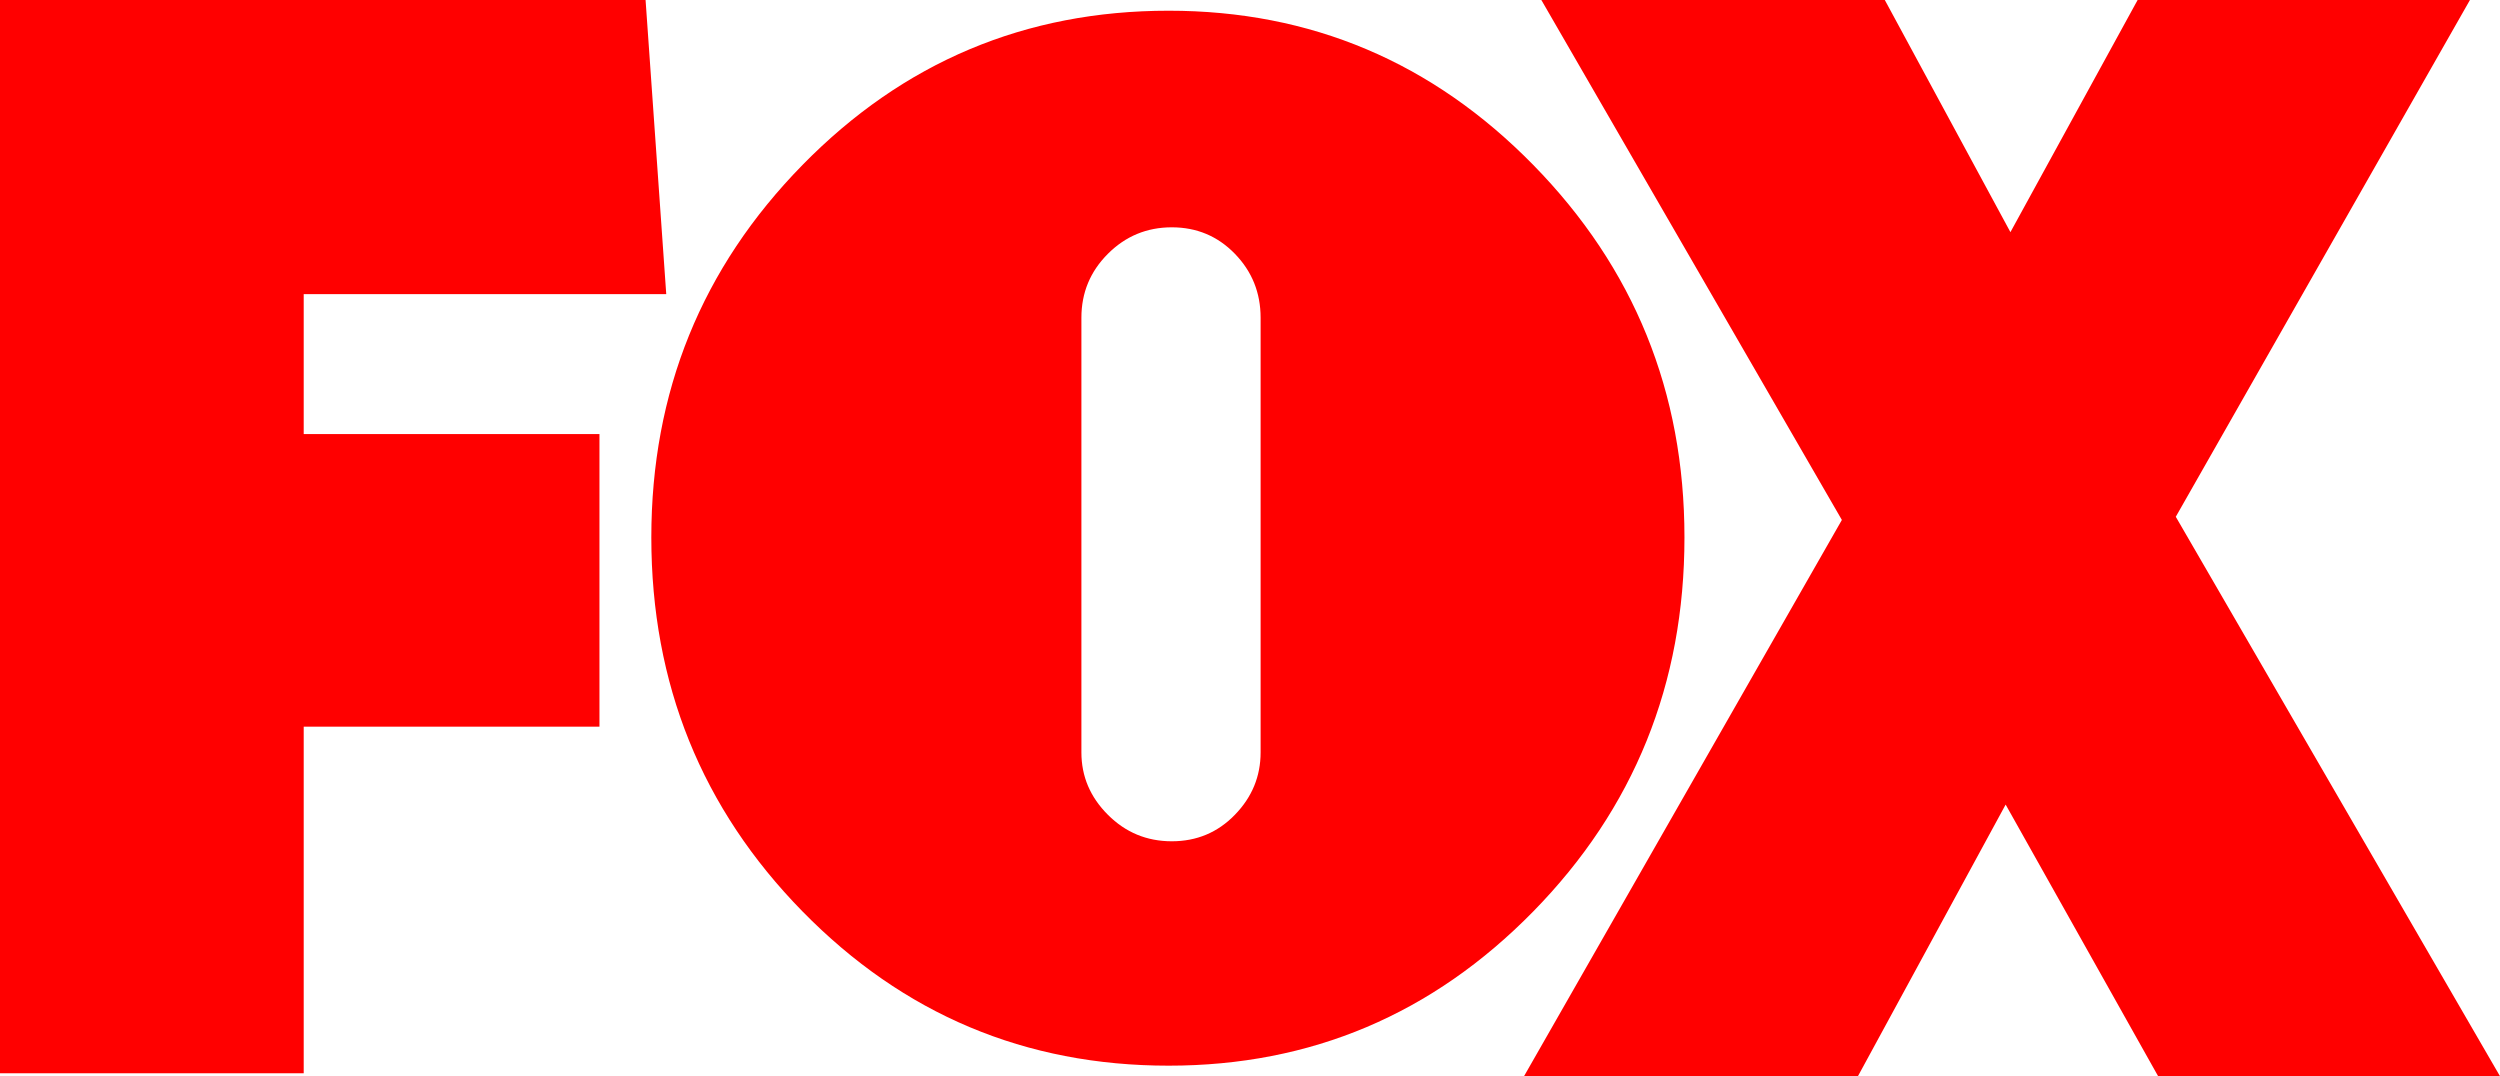
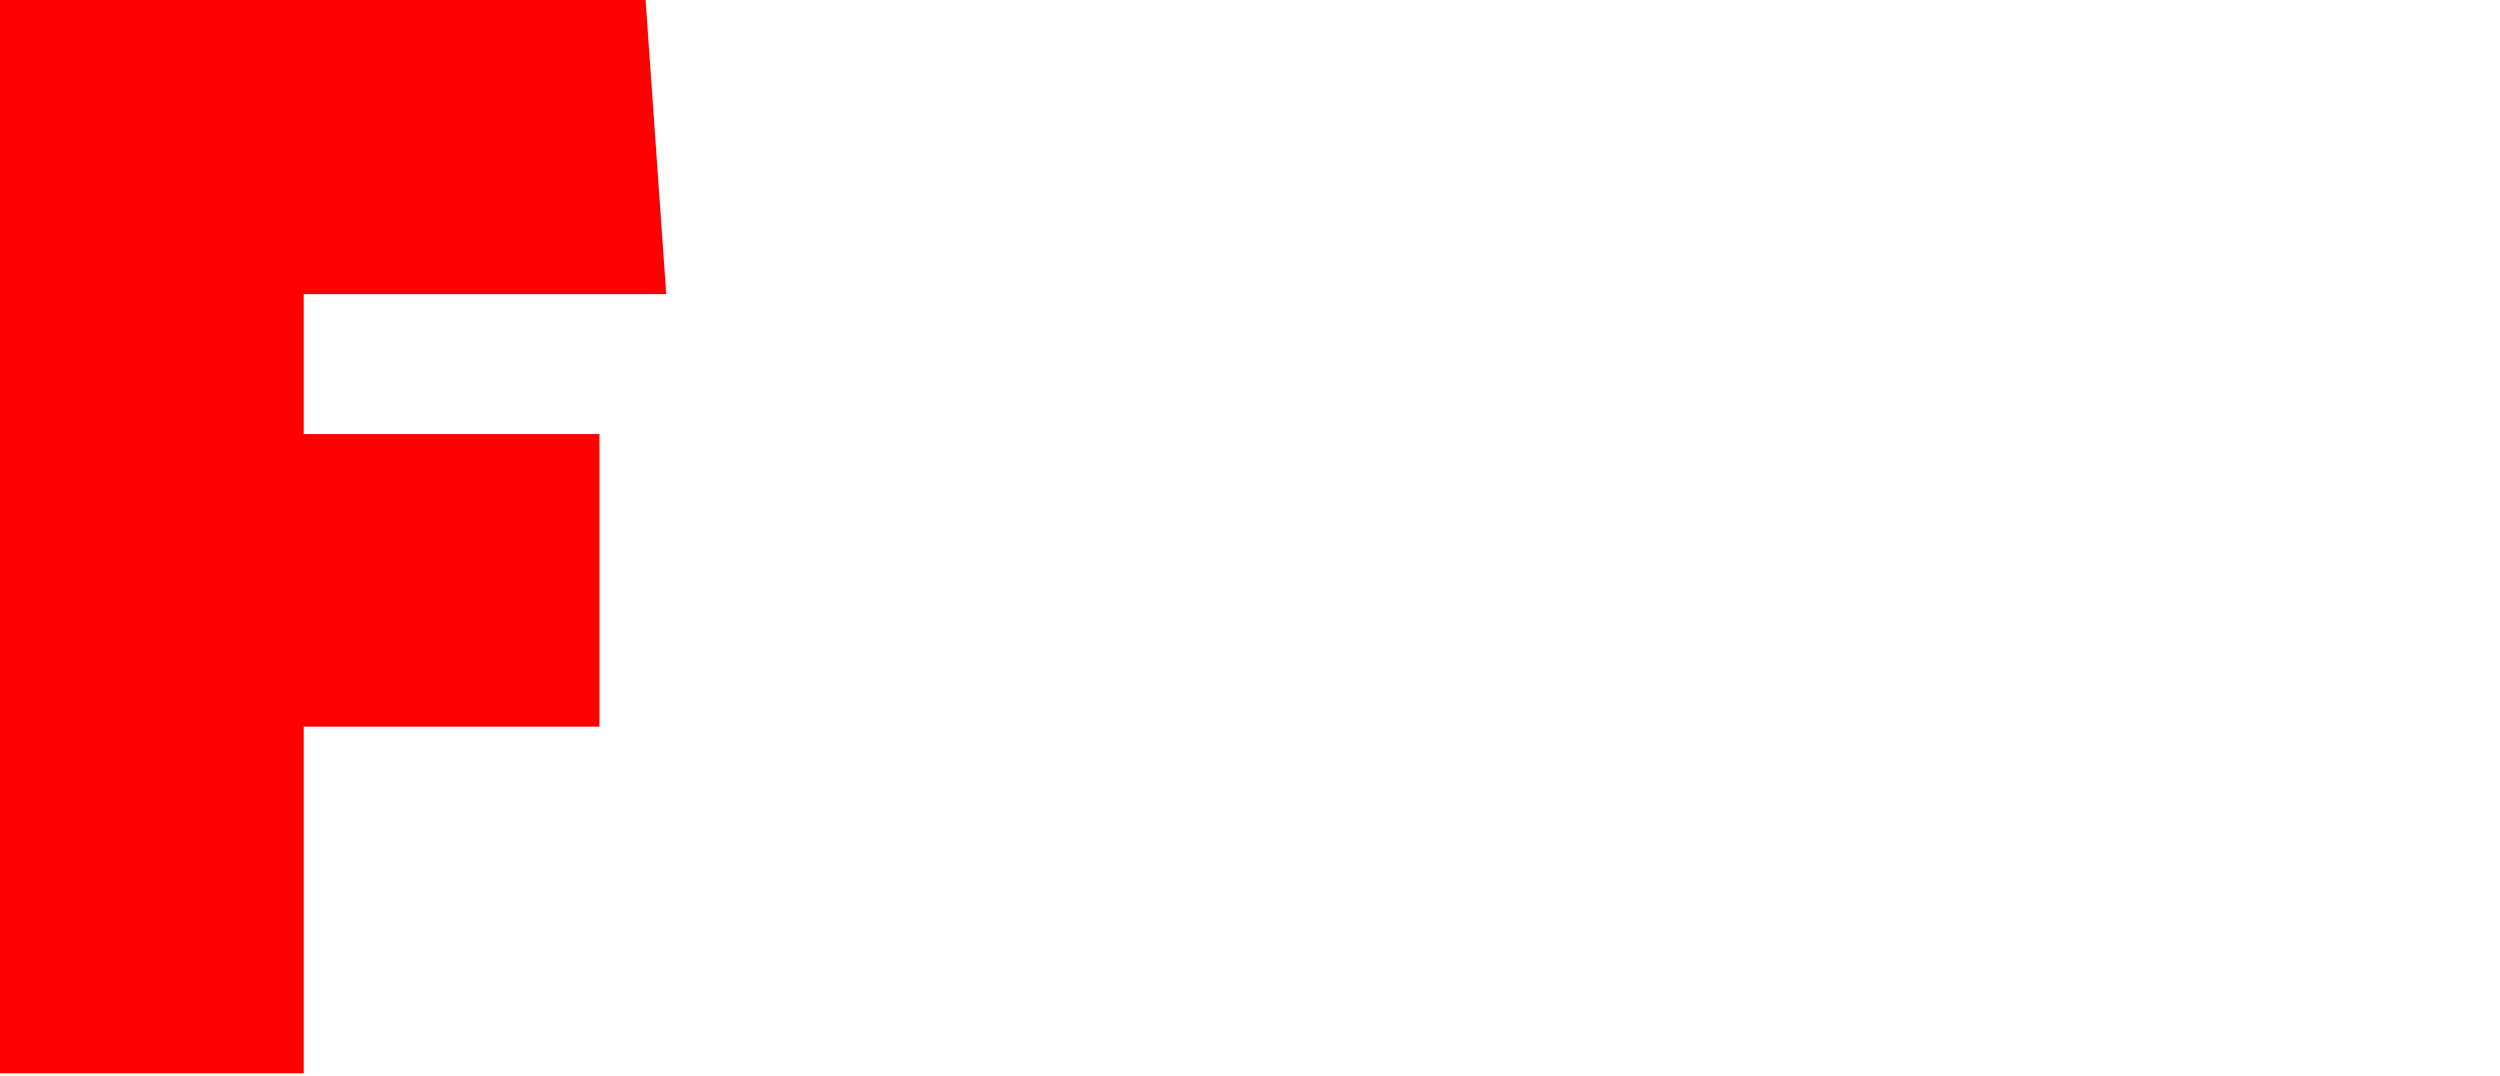
<svg xmlns="http://www.w3.org/2000/svg" xmlns:ns1="http://www.inkscape.org/namespaces/inkscape" xmlns:ns2="http://sodipodi.sourceforge.net/DTD/sodipodi-0.dtd" version="1.1" id="Layer_1" x="0px" y="0px" width="1000" height="430.569" viewBox="0 0 1000 430.569" enable-background="new 0 0 566.929 243.378" xml:space="preserve" ns1:version="0.91 r13725" ns2:docname="Fox Red.svg">
  <defs id="defs15" />
  <ns2:namedview pagecolor="#ffffff" bordercolor="#666666" borderopacity="1" objecttolerance="10" gridtolerance="10" guidetolerance="10" ns1:pageopacity="0" ns1:pageshadow="2" ns1:window-width="1366" ns1:window-height="705" id="namedview13" showgrid="false" ns1:zoom="0.35355339" ns1:cx="399.53488" ns1:cy="219.4141" ns1:window-x="-8" ns1:window-y="-8" ns1:window-maximized="1" ns1:current-layer="Layer_1" />
  <g id="g3" transform="matrix(1.764,0,0,1.764,0,9.4018555e-5)" style="fill:#ff0000;fill-opacity:1">
    <g id="g5" style="fill:#ff0000;fill-opacity:1">
      <path d="m 68.868,66.704 0,31.729 67.064,0 0,66.345 -67.064,0 0,78.6 L 0,243.378 0,0 l 146.388,0 4.688,66.704 z" id="path7" ns1:connector-curvature="0" style="fill:#ff0000;fill-opacity:1" ns2:nodetypes="ccccccccccc" />
-       <path d="m 347.686,37.411 c 22.847,23.321 34.277,51.473 34.277,84.45 0,33.216 -11.431,61.483 -34.277,84.807 -22.851,23.32 -50.411,34.98 -82.682,34.98 -32.508,0 -60.191,-11.66 -83.037,-34.98 -22.852,-23.323 -34.275,-51.591 -34.275,-84.807 0,-32.978 11.423,-61.129 34.275,-84.45 22.846,-23.321 50.529,-34.982 83.037,-34.982 32.27,0 59.831,11.661 82.682,34.982 z m -102.47,133.212 c 0,5.423 1.999,10.132 6.007,14.135 4.002,4.008 8.834,6.008 14.487,6.008 5.654,0 10.424,-2 14.311,-6.008 3.888,-4.003 5.831,-8.712 5.831,-14.135 l 0,-98.584 c 0,-5.653 -1.943,-10.479 -5.831,-14.487 -3.886,-4.002 -8.656,-6.007 -14.311,-6.007 -5.653,0 -10.484,2.005 -14.487,6.007 -4.009,4.008 -6.007,8.834 -6.007,14.487 l 0,98.584 z" id="path9" ns1:connector-curvature="0" style="fill:#ff0000;fill-opacity:1" />
-       <path d="m 489.407,244.102 -34.612,-61.658 -33.532,61.658 -75.718,0 L 417.658,117.904 349.511,0 427.393,0 455.878,52.642 484.722,0 l 75.356,0 -66.704,117.182 73.555,126.919 -77.522,0 z" id="path11" ns1:connector-curvature="0" style="fill:#ff0000;fill-opacity:1" />
    </g>
  </g>
</svg>